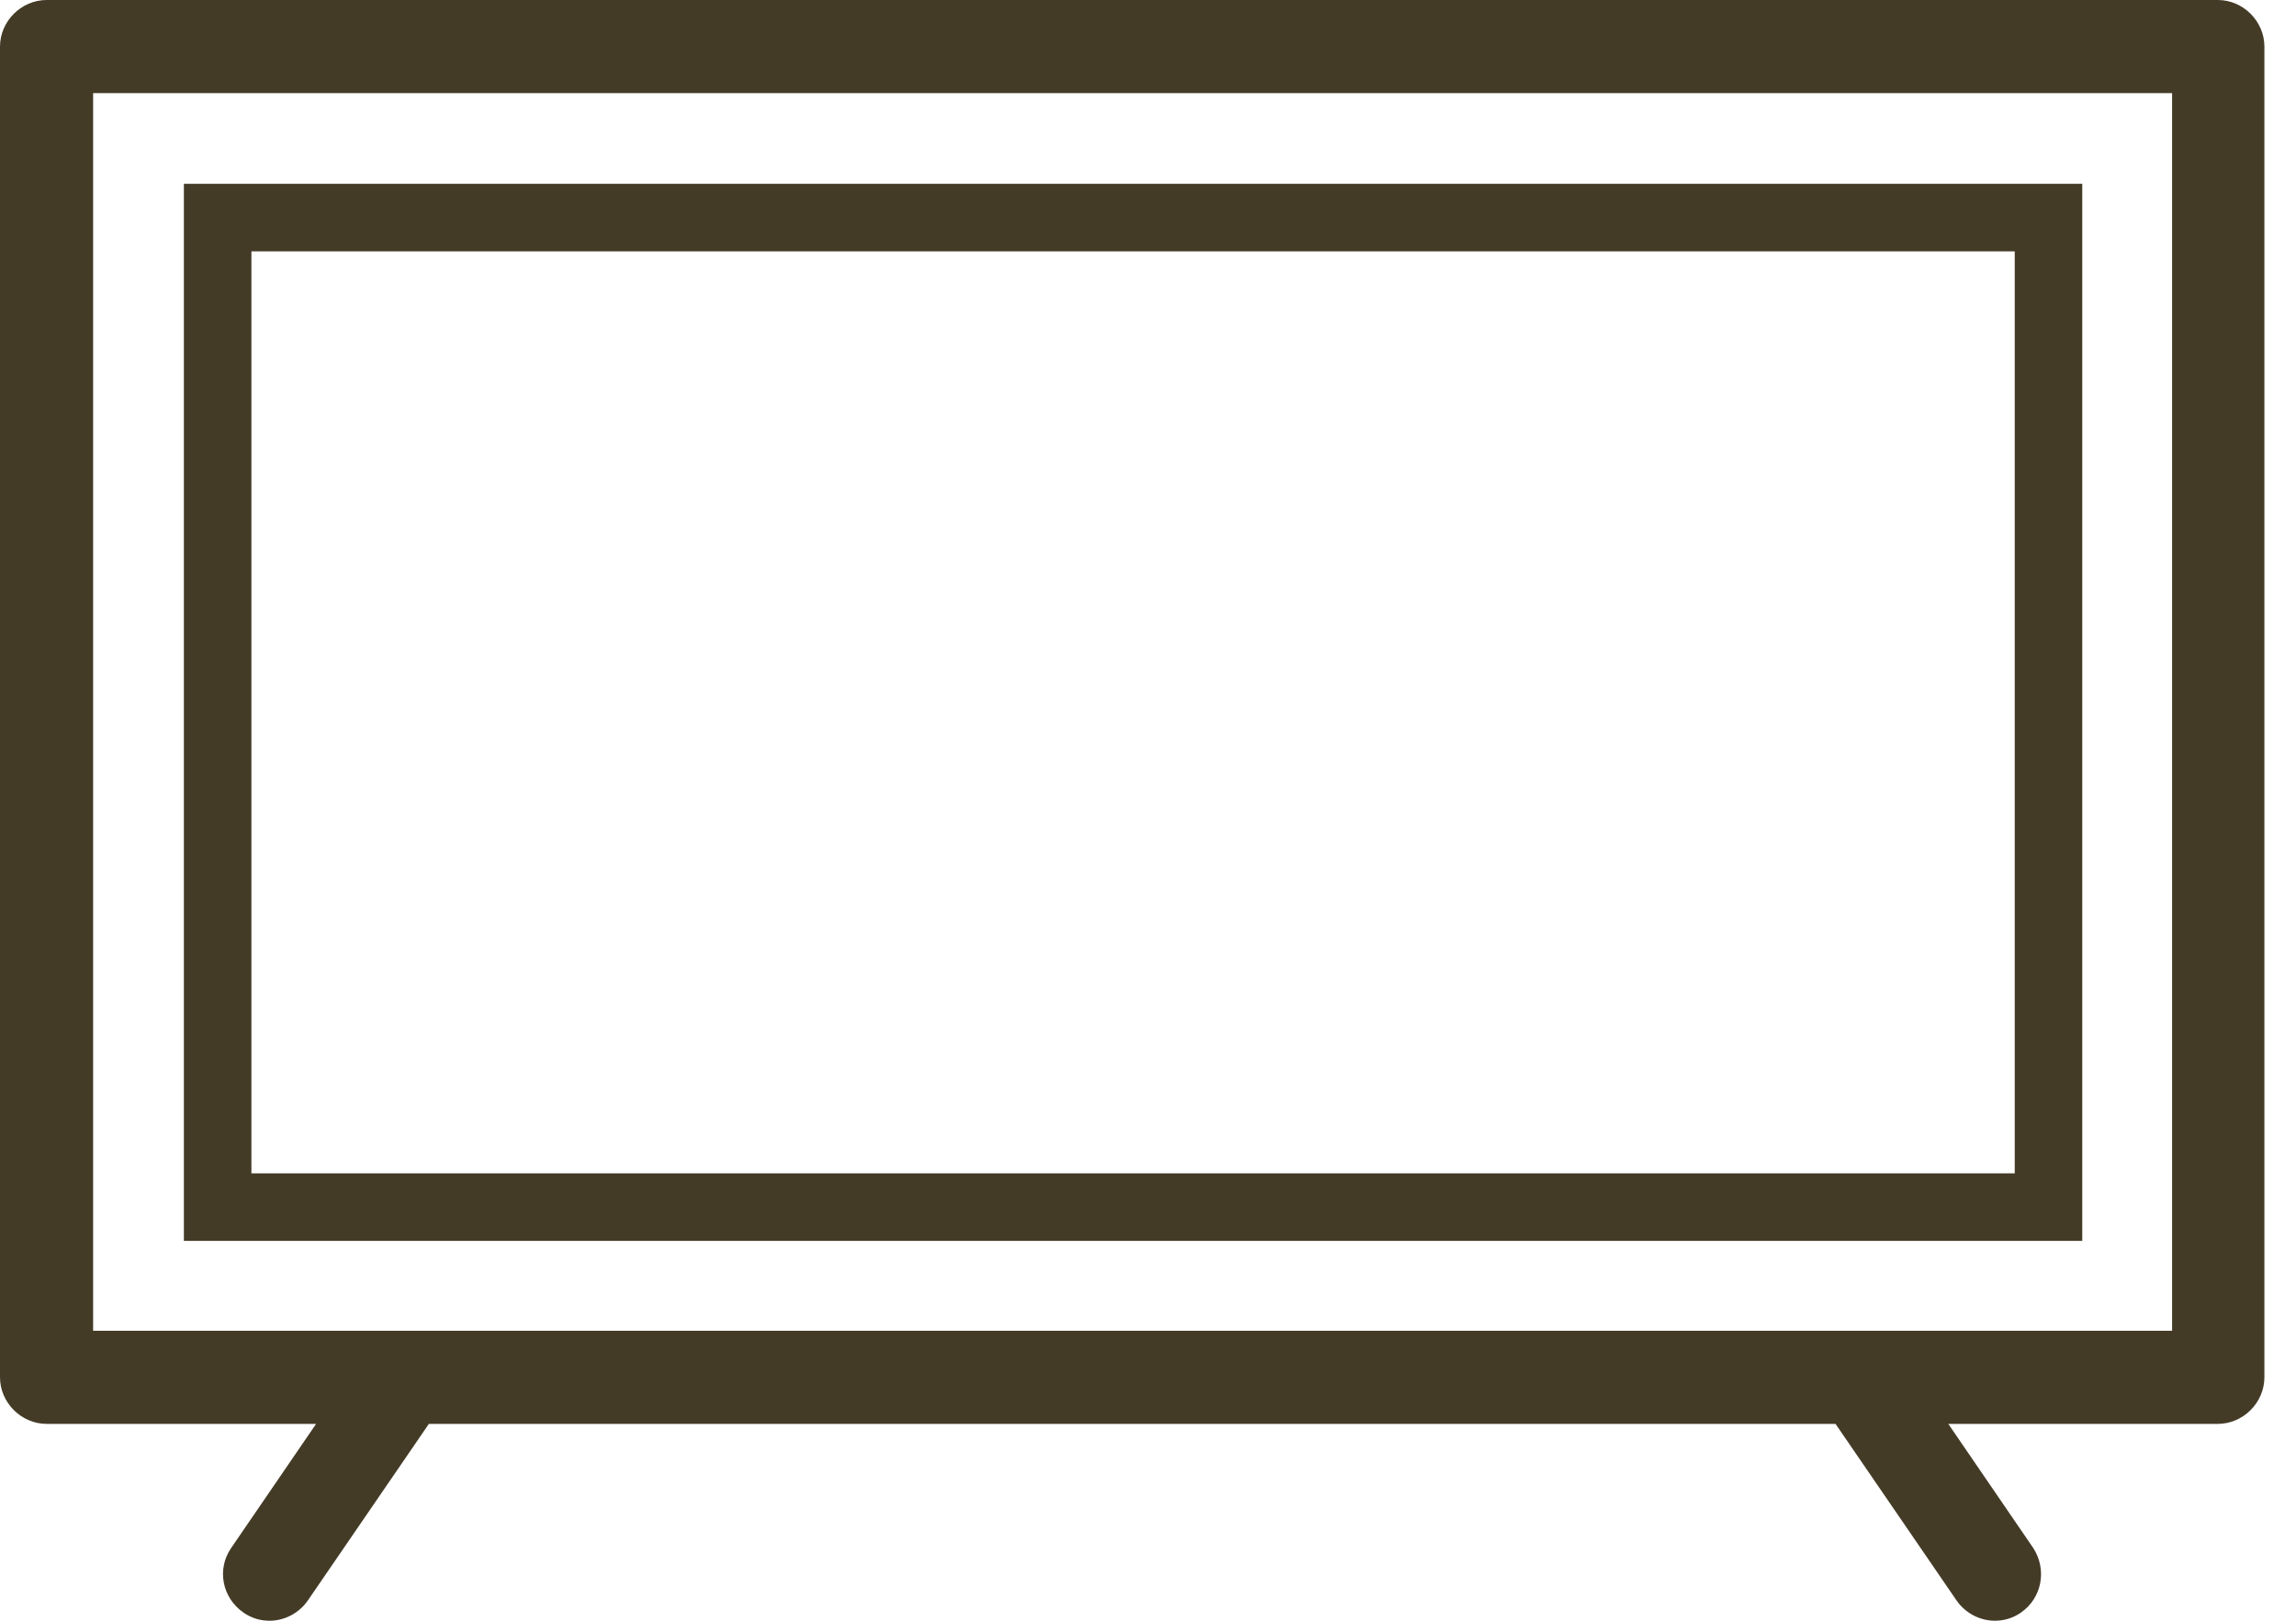
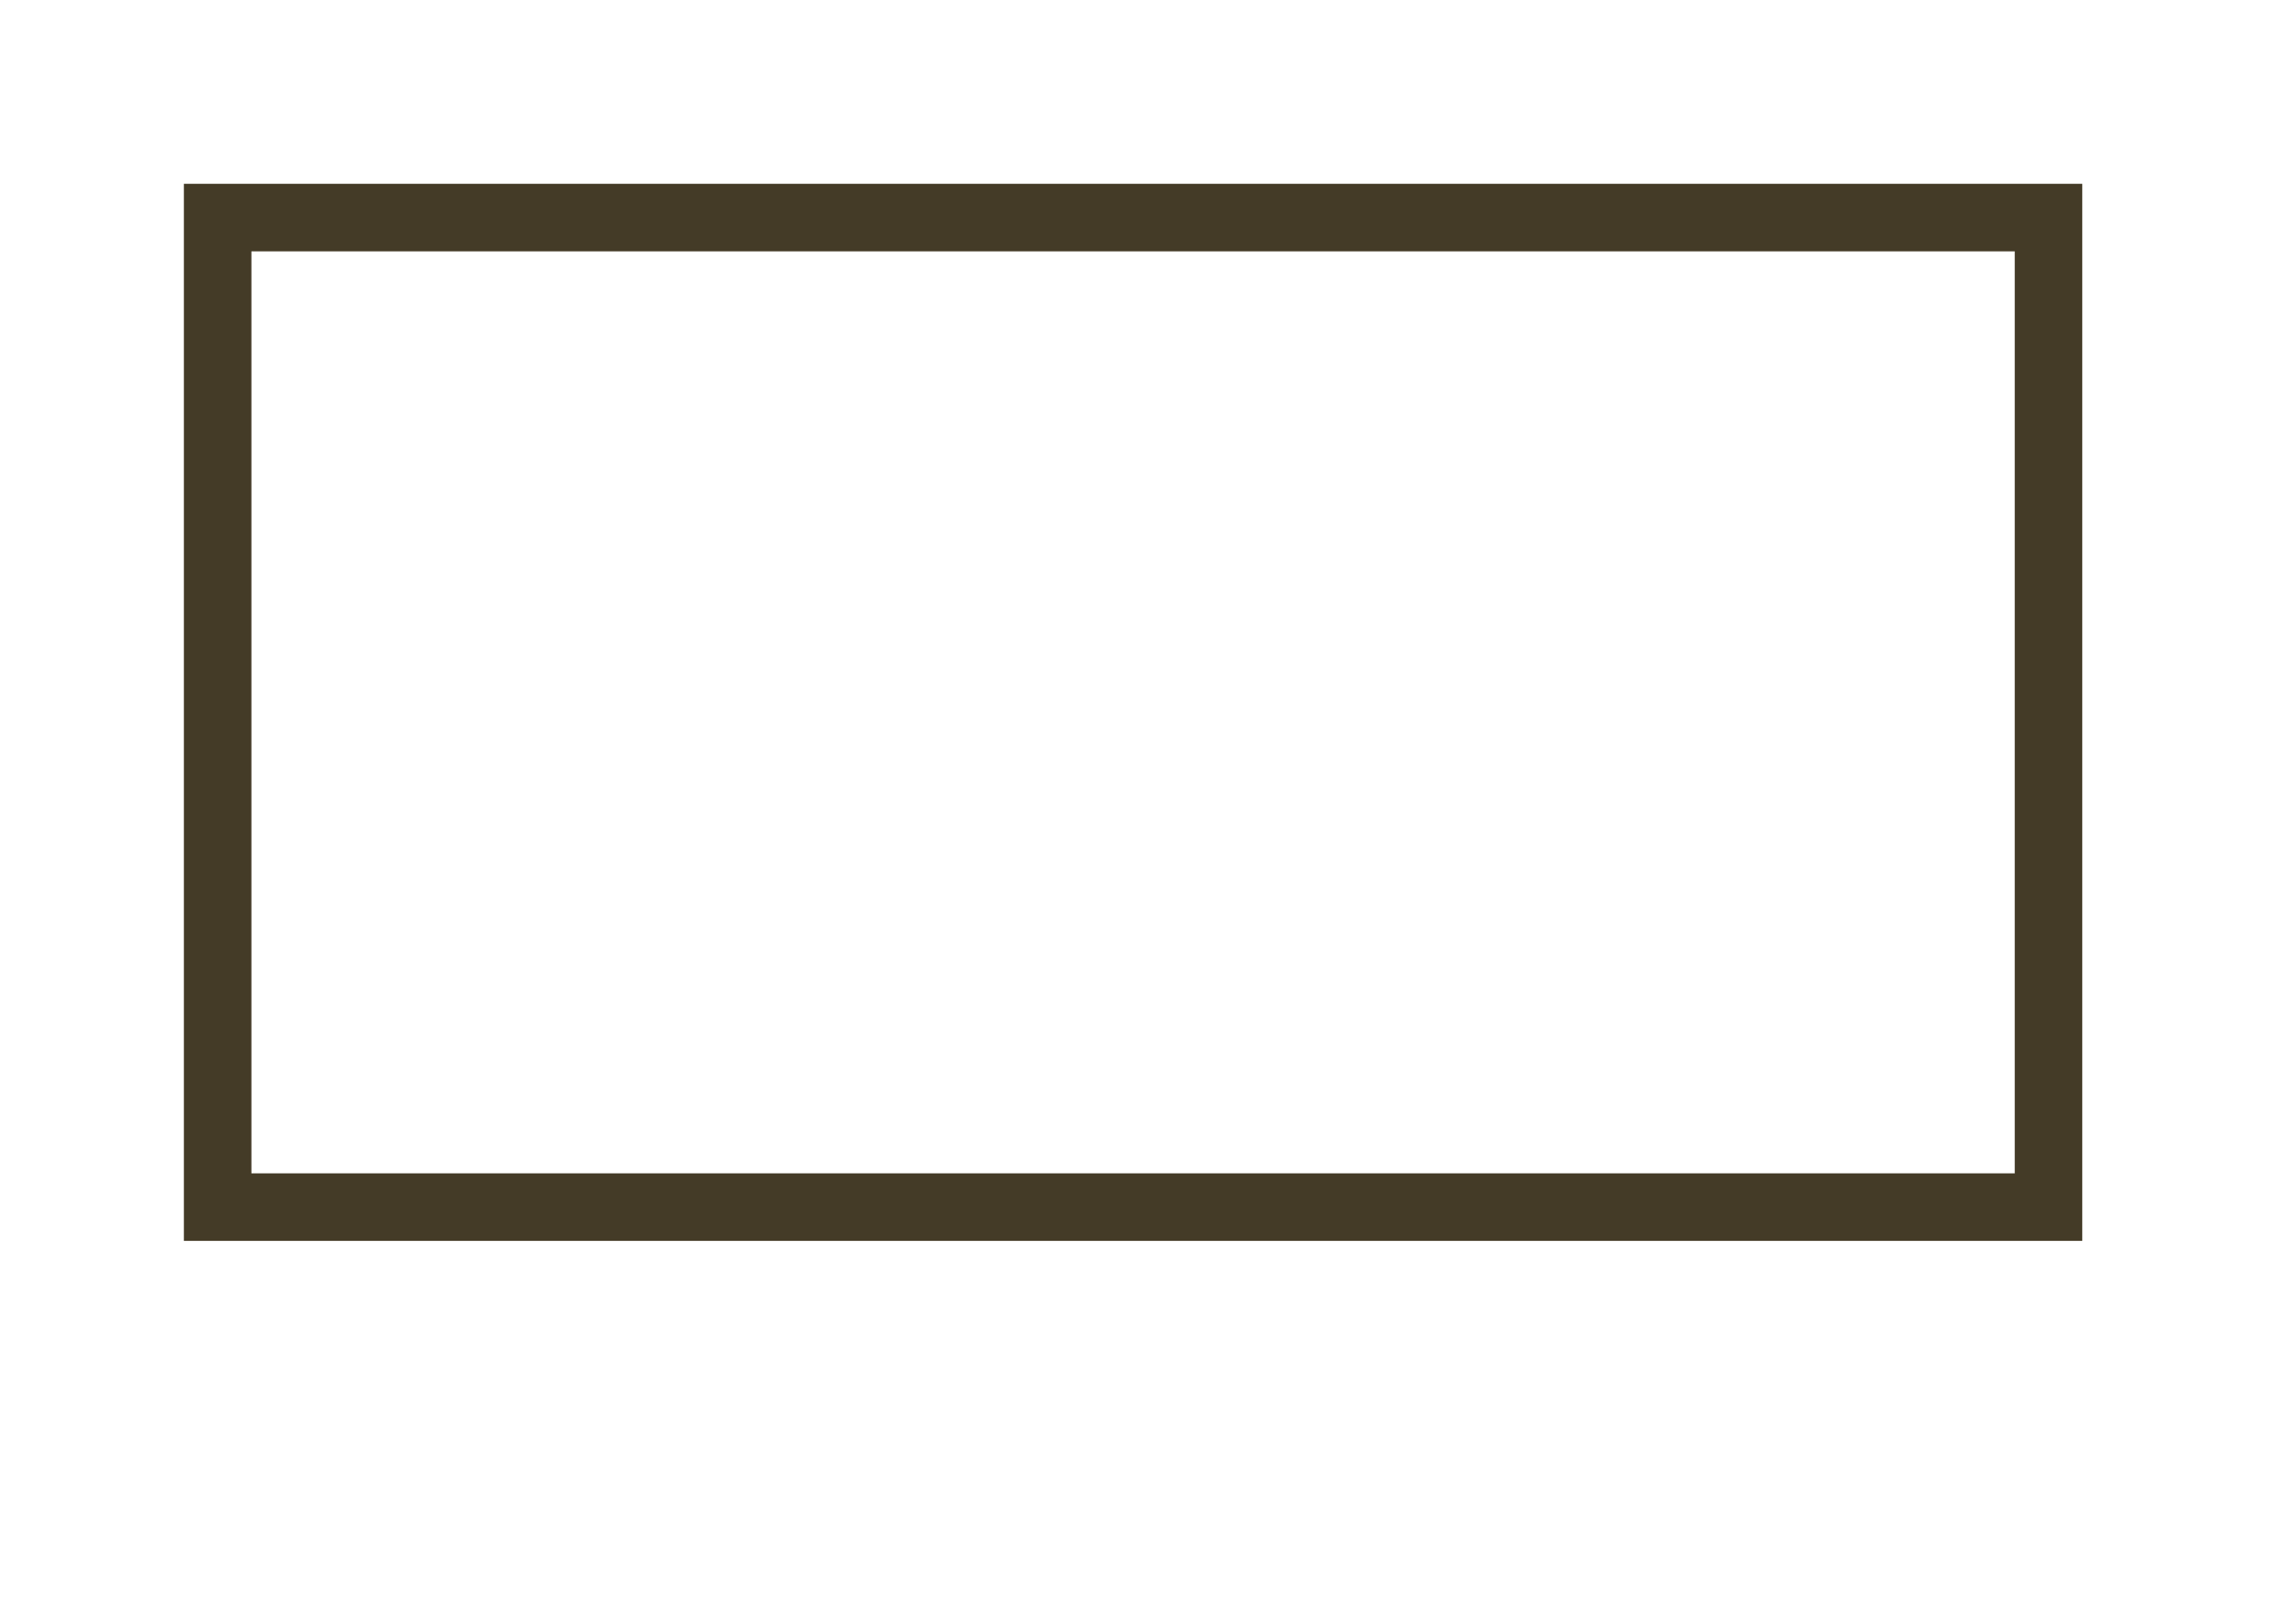
<svg xmlns="http://www.w3.org/2000/svg" width="34" height="24" viewBox="0 0 34 24" fill="none">
-   <path d="M32.855 0H0.69C0.315 0 0 0.315 0 0.69V20.395C0 20.77 0.315 21.085 0.69 21.085H4.681L3.423 22.923C3.206 23.238 3.29 23.661 3.605 23.879C3.726 23.964 3.859 24 3.992 24C4.21 24 4.427 23.891 4.56 23.698L6.351 21.085H27.181L28.972 23.698C29.105 23.891 29.323 24 29.54 24C29.673 24 29.806 23.964 29.927 23.879C30.242 23.661 30.314 23.238 30.109 22.923L28.851 21.085H32.843C33.218 21.085 33.532 20.77 33.532 20.395V0.69C33.532 0.315 33.218 0 32.843 0H32.855ZM32.165 19.706H1.379V1.379H32.165V19.706Z" fill="#443B27" />
  <path d="M3.223 17.875V3.222H30.335V17.875H3.223Z" stroke="#443B27" />
</svg>